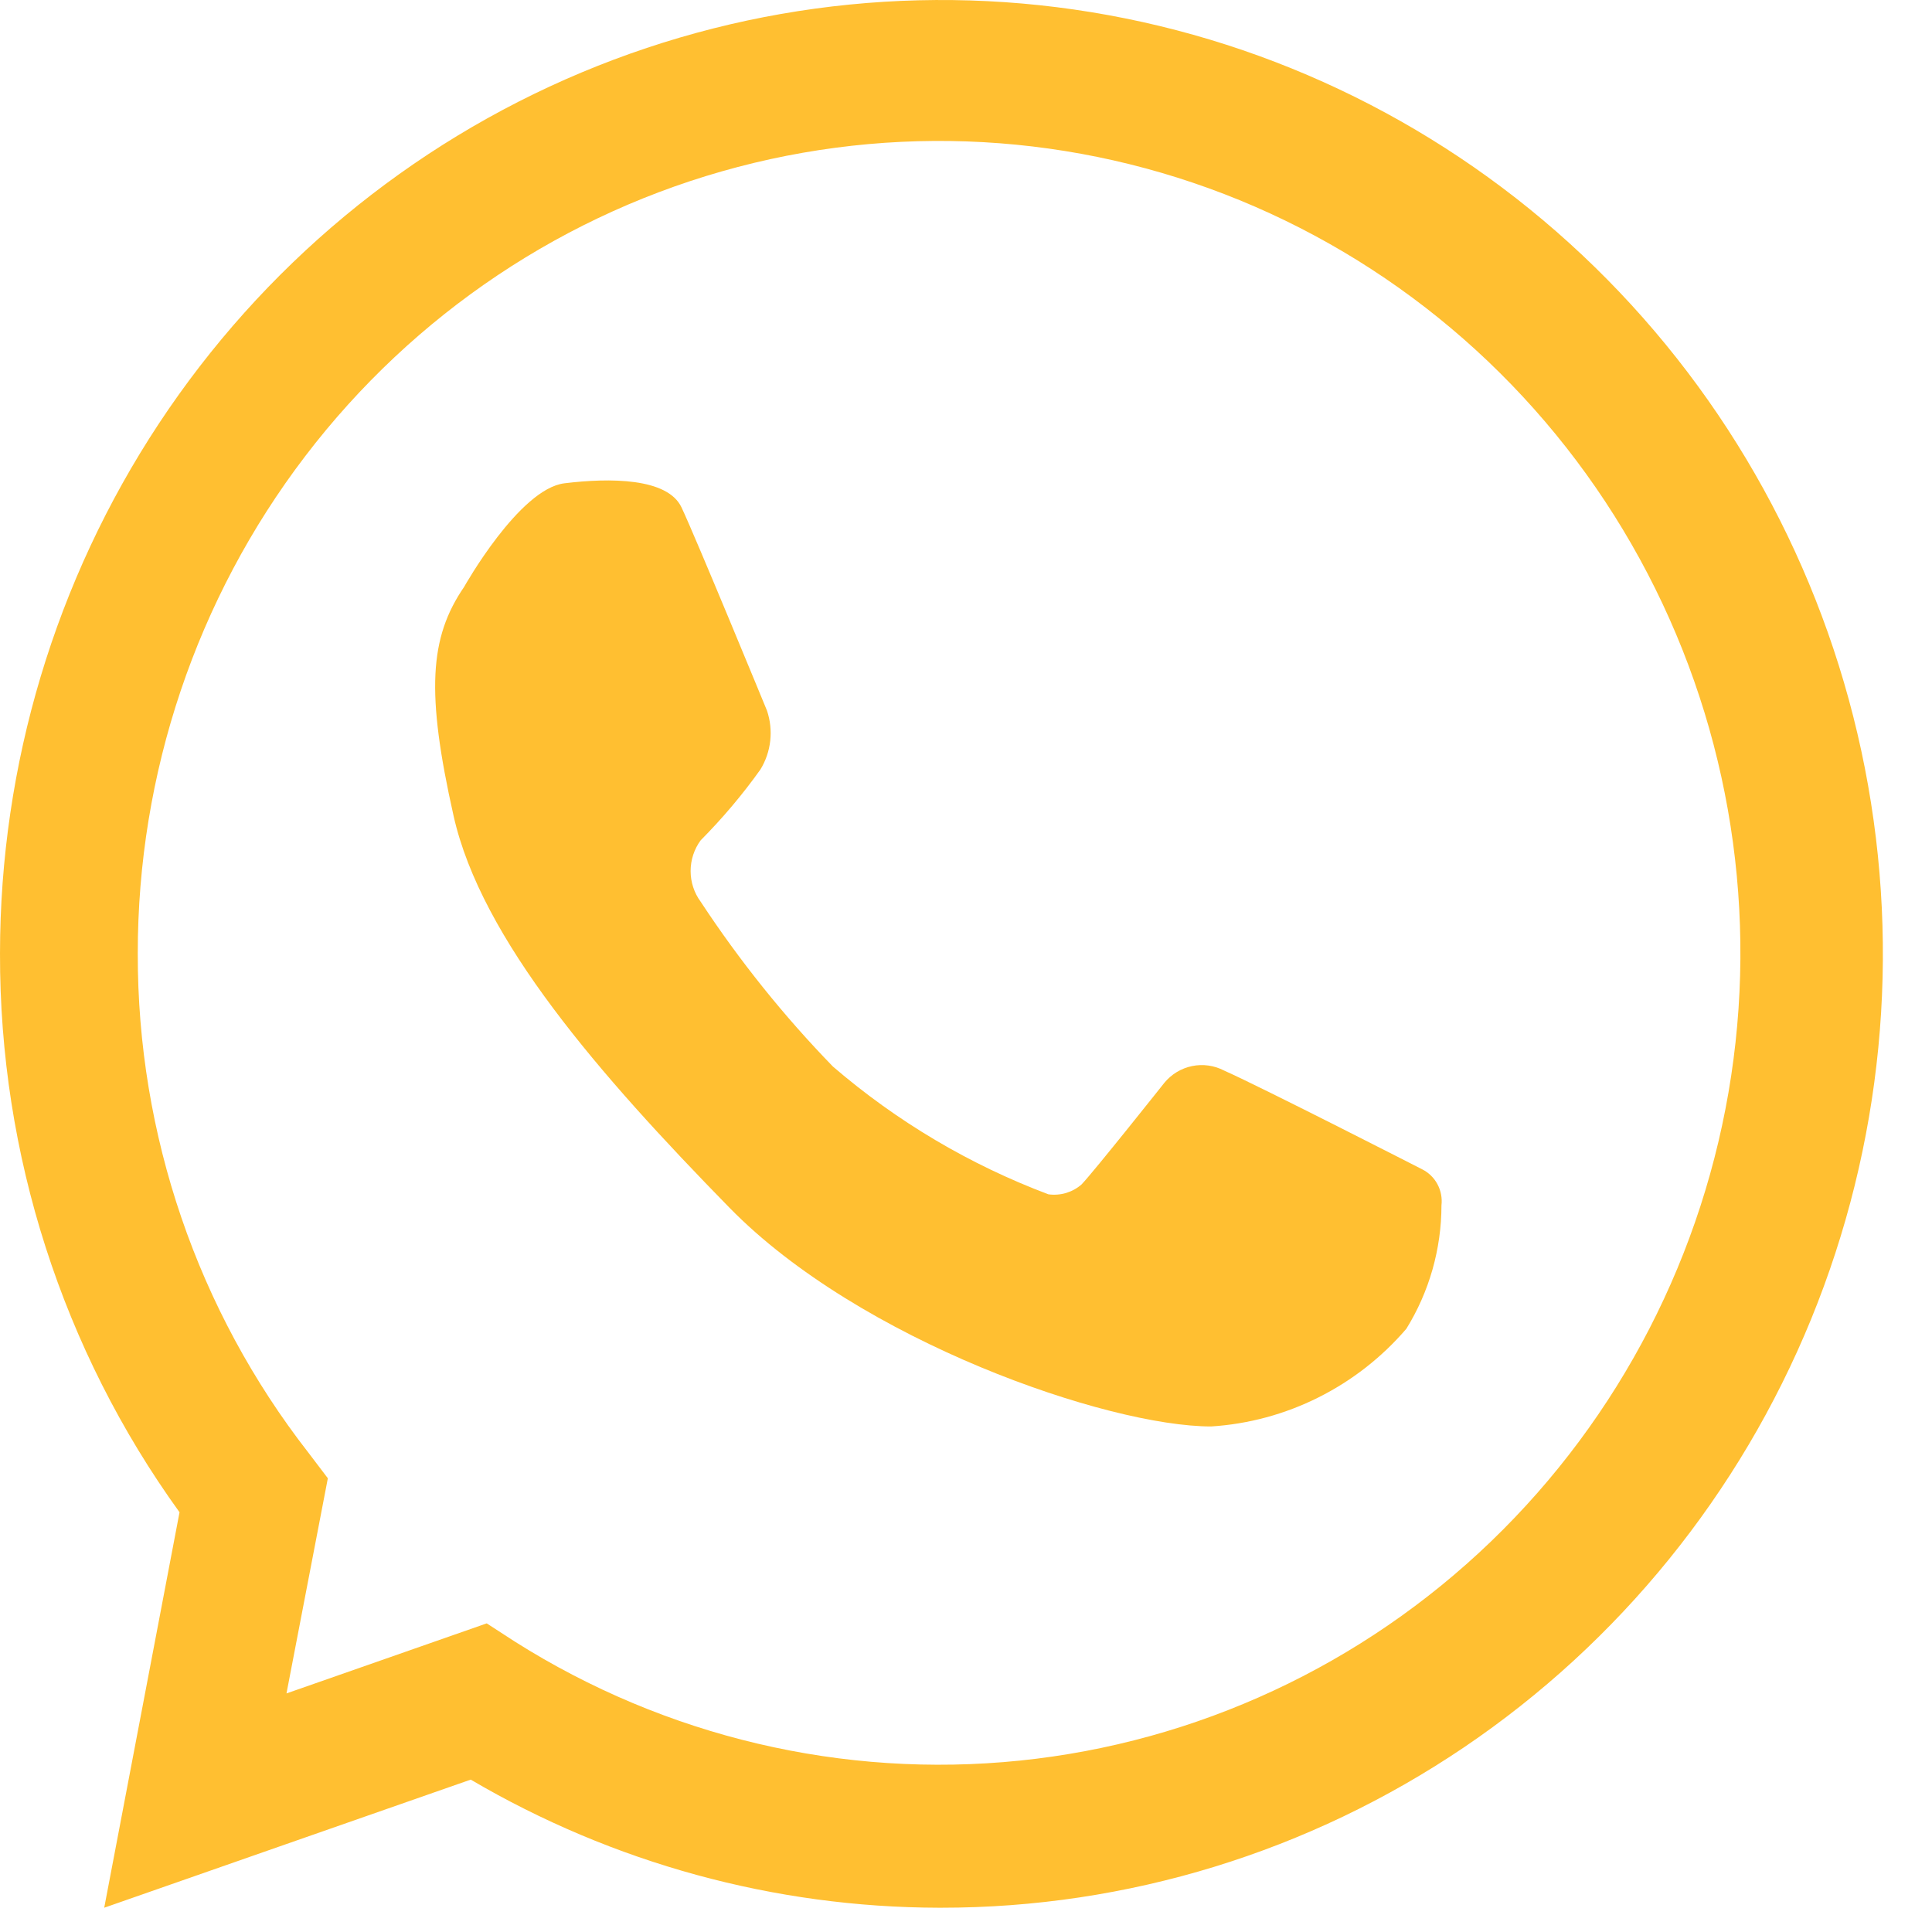
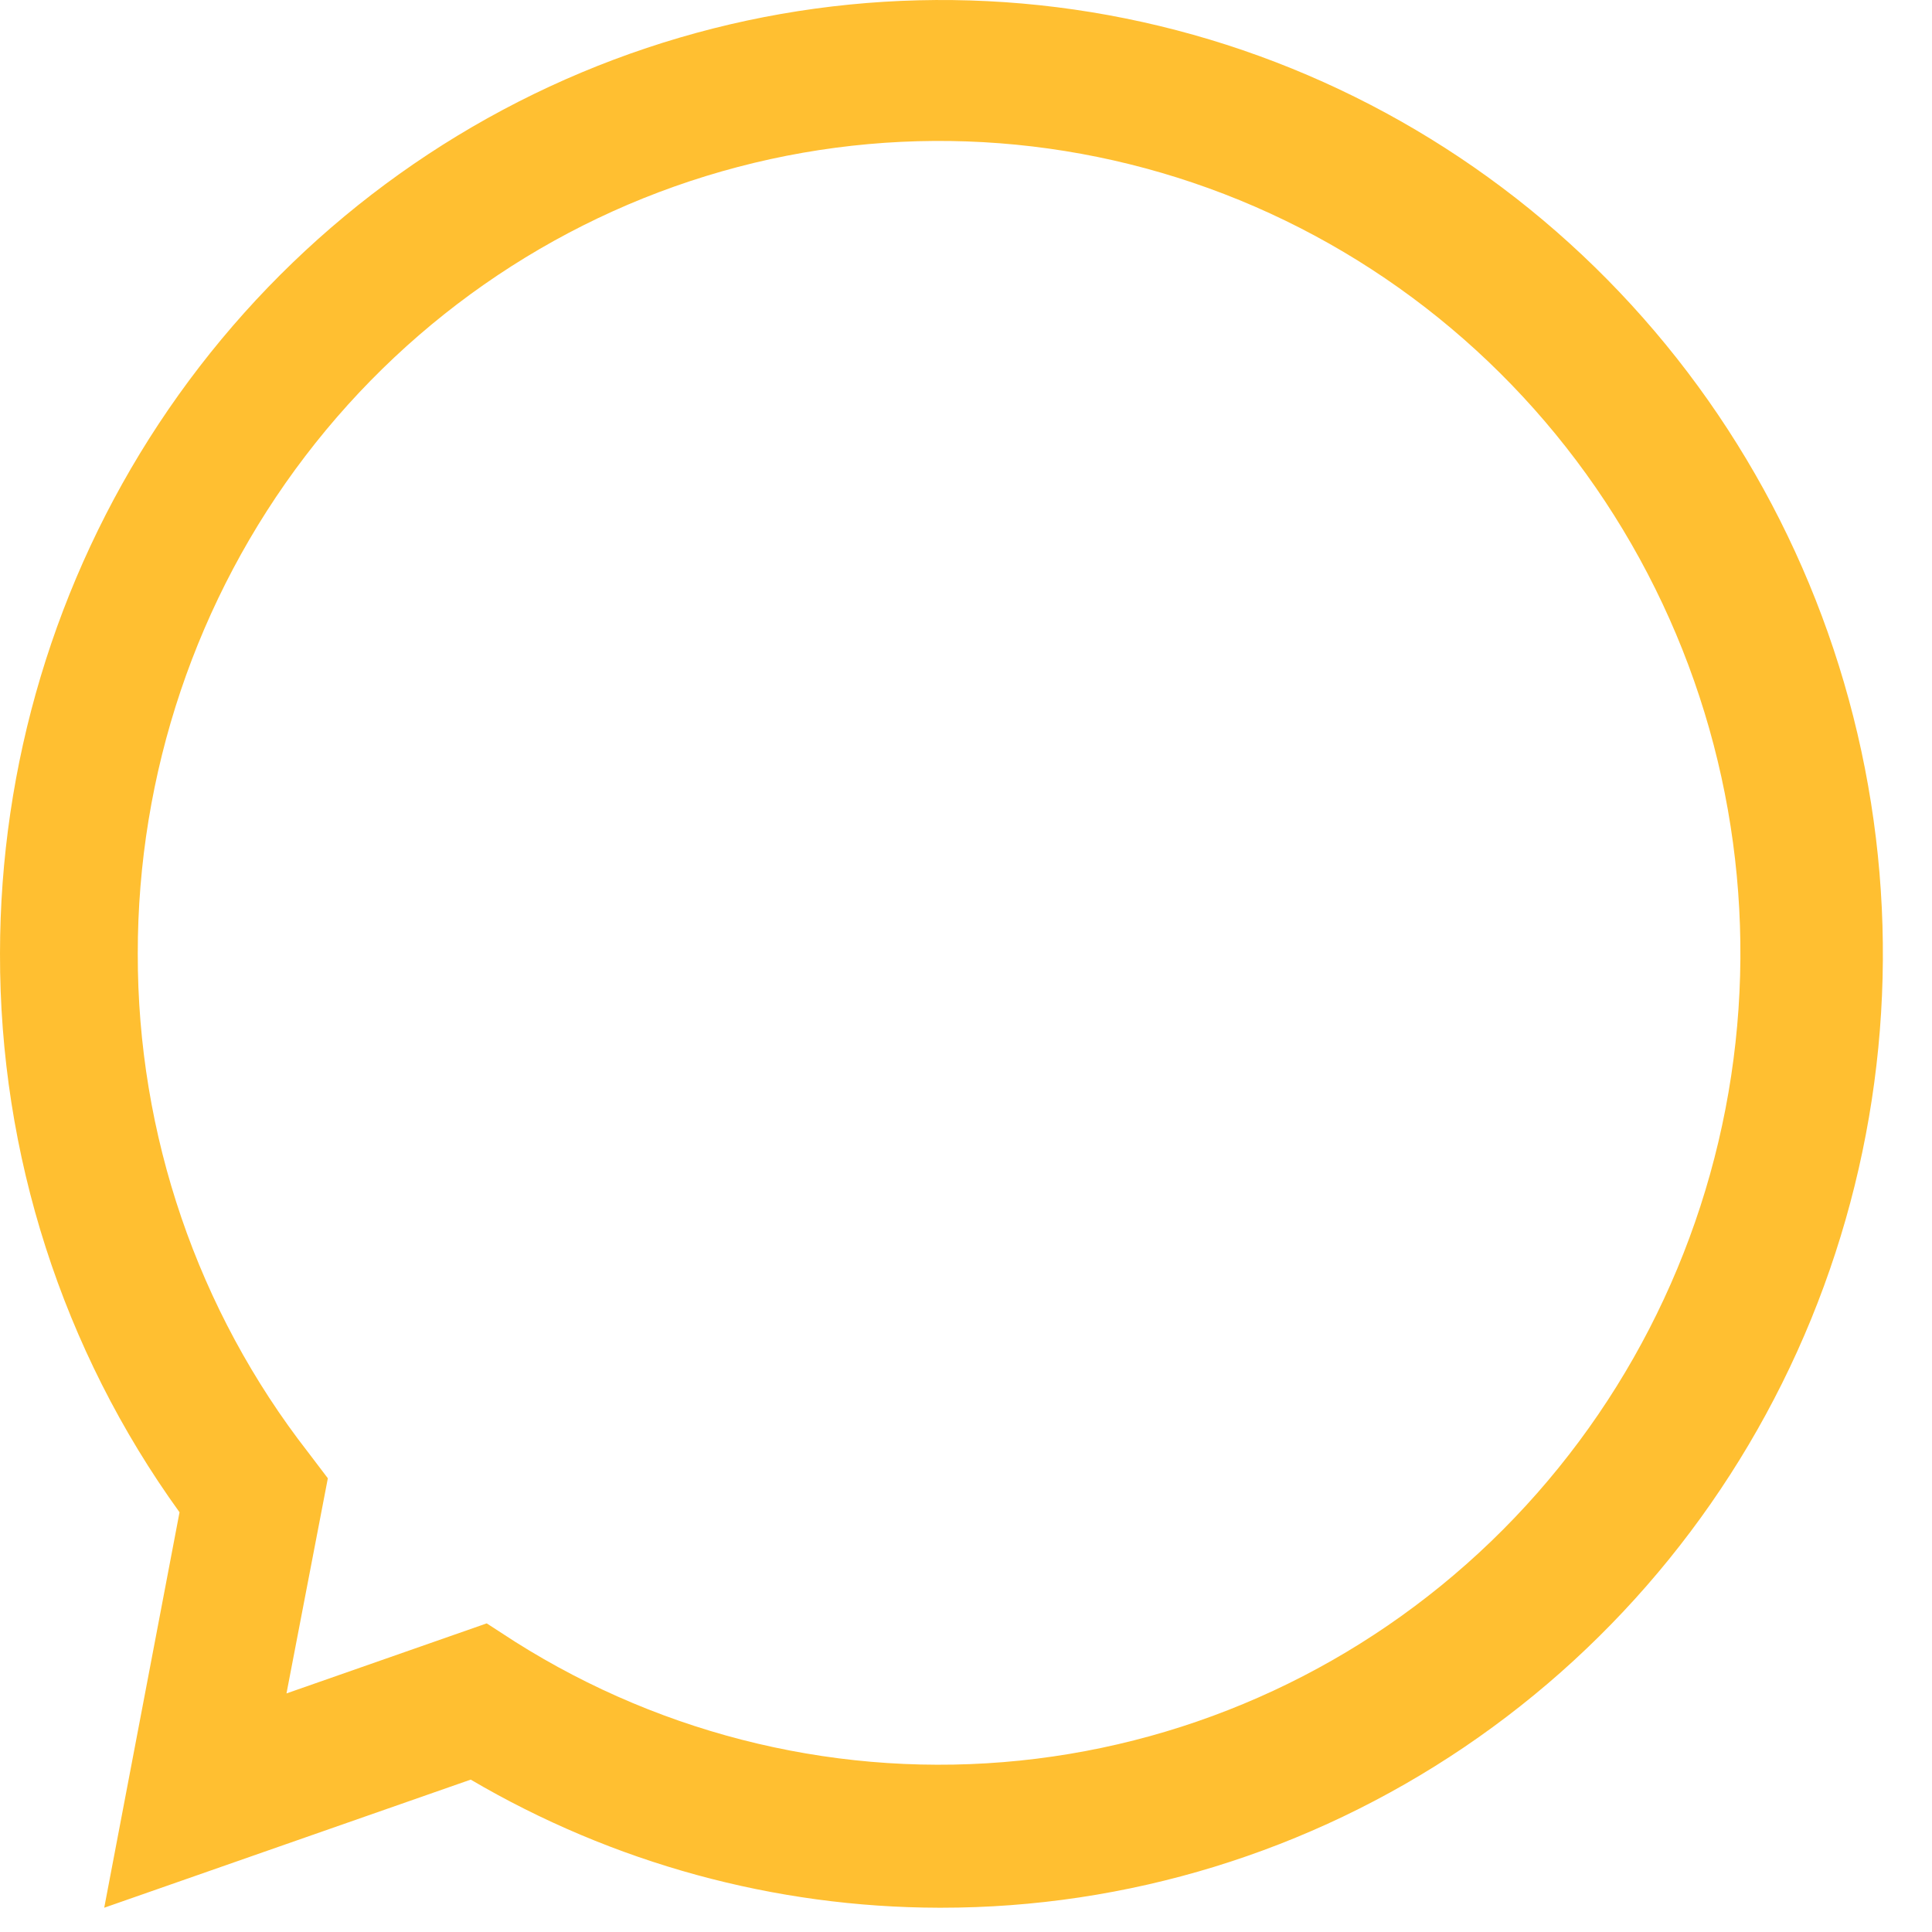
<svg xmlns="http://www.w3.org/2000/svg" width="39" height="39" viewBox="0 0 39 39" fill="none">
  <path d="M18.957 38.51C15.636 38.504 12.375 37.612 9.502 35.924L2.104 38.51L3.624 30.527C1.261 27.255 -0.009 23.302 5.18056e-05 19.247C0.002 15.439 1.118 11.717 3.207 8.551C5.297 5.385 8.266 2.919 11.739 1.463C15.212 0.007 19.033 -0.373 22.72 0.372C26.406 1.116 29.791 2.951 32.448 5.645C35.104 8.339 36.913 11.771 37.645 15.507C38.377 19.242 37.998 23.113 36.559 26.631C35.119 30.149 32.682 33.155 29.556 35.27C26.43 37.384 22.755 38.512 18.996 38.51H18.957ZM9.825 32.77L10.393 33.138C13.434 35.061 17.02 35.906 20.587 35.54C24.154 35.174 27.499 33.618 30.098 31.116C32.697 28.614 34.403 25.308 34.946 21.717C35.489 18.127 34.839 14.455 33.099 11.279C31.359 8.103 28.627 5.603 25.332 4.171C22.037 2.74 18.366 2.458 14.896 3.37C11.425 4.282 8.352 6.336 6.16 9.21C3.967 12.084 2.779 15.615 2.781 19.247C2.774 22.903 3.988 26.453 6.224 29.322L6.618 29.841L5.783 34.184L9.825 32.77Z" fill="#FFBF31" />
-   <path d="M9.369 11.847C9.369 11.847 10.48 9.867 11.394 9.756C12.308 9.644 13.474 9.644 13.757 10.242C14.041 10.841 15.483 14.346 15.483 14.346C15.549 14.542 15.571 14.75 15.548 14.956C15.525 15.161 15.457 15.359 15.349 15.535C14.986 16.044 14.582 16.521 14.143 16.964C14.012 17.143 13.941 17.36 13.941 17.583C13.941 17.806 14.012 18.023 14.143 18.201C14.928 19.394 15.822 20.509 16.814 21.53C18.105 22.64 19.577 23.512 21.164 24.109C21.283 24.125 21.404 24.116 21.52 24.082C21.635 24.047 21.742 23.989 21.833 23.909C22.085 23.646 23.504 21.858 23.504 21.858C23.647 21.684 23.845 21.565 24.064 21.52C24.283 21.475 24.51 21.507 24.709 21.61C25.497 21.961 28.712 23.606 28.712 23.606C28.842 23.672 28.949 23.777 29.018 23.907C29.087 24.037 29.115 24.186 29.098 24.332C29.097 25.214 28.851 26.077 28.389 26.823C27.894 27.4 27.29 27.871 26.614 28.209C25.938 28.548 25.202 28.747 24.449 28.795C22.361 28.795 17.358 27.07 14.726 24.38C12.095 21.69 9.715 18.96 9.156 16.469C8.597 13.979 8.668 12.869 9.369 11.847Z" fill="#FFBF31" />
</svg>